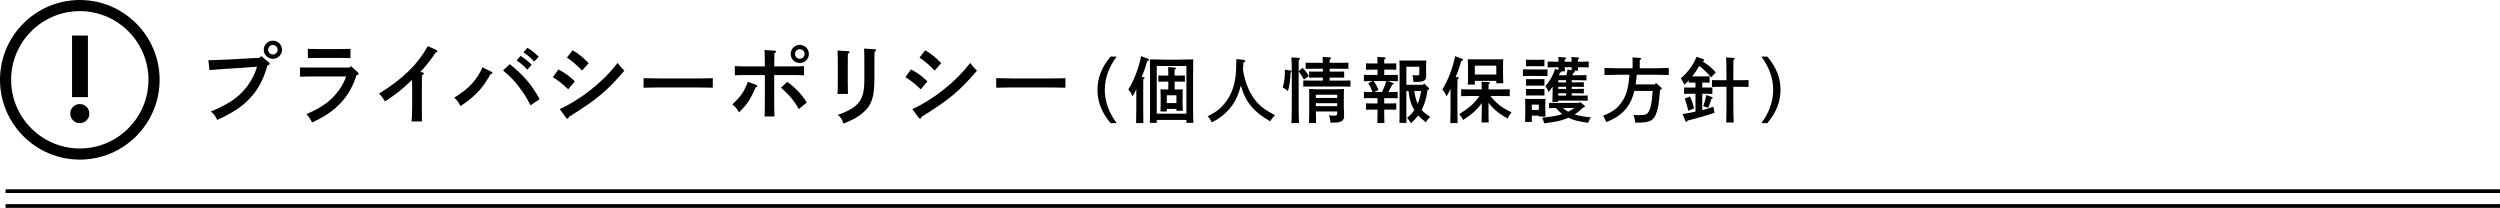
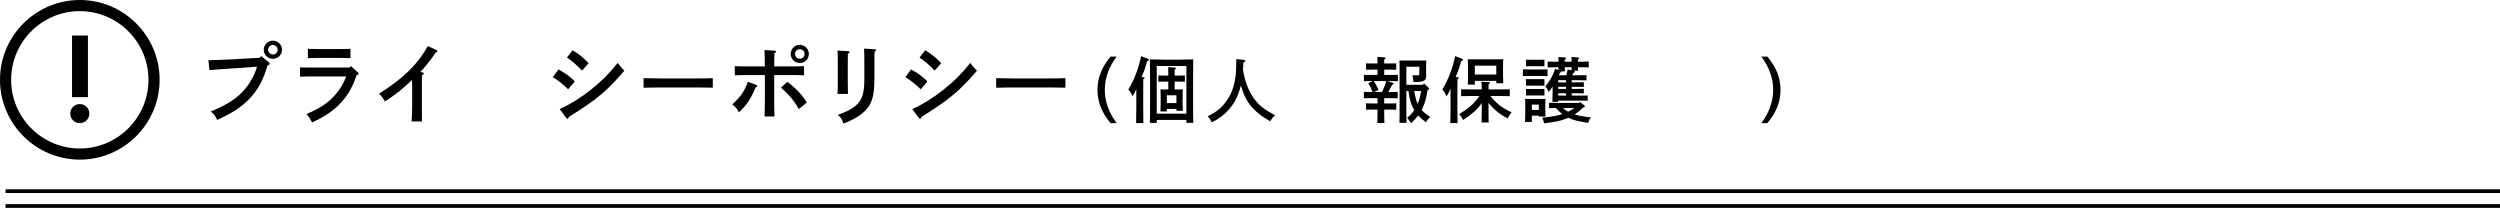
<svg xmlns="http://www.w3.org/2000/svg" version="1.1" id="レイヤー_1" x="0px" y="0px" width="673.5px" height="56px" viewBox="0 0 673.5 56" enable-background="new 0 0 673.5 56" xml:space="preserve">
  <g>
    <g>
      <path d="M70.357,15.106l2.064,1.68c0.168,0.144,0.24,0.264,0.24,0.384c0,0.192-0.168,0.312-0.6,0.456    c-0.96,3.36-2.208,5.904-3.96,7.969c-2.304,2.76-4.896,4.584-9.601,6.72c-0.504-1.127-0.936-1.703-1.728-2.256    c4.776-2.016,7.225-3.648,9.385-6.264c1.368-1.632,2.64-4.081,3.072-5.833l-6.024,0.432c-3.24,0.24-5.617,0.36-6.793,0.48    l-0.264-2.665h0.696c0.432,0,0.96-0.024,1.968-0.072c0.6-0.024,1.296-0.048,2.04-0.072c1.104-0.048,1.873-0.096,2.304-0.12    l6.793-0.384L70.357,15.106z M75.974,13.402c0,1.344-1.104,2.448-2.448,2.448c-1.368,0-2.472-1.104-2.472-2.448    s1.104-2.448,2.472-2.448C74.87,10.954,75.974,12.034,75.974,13.402z M72.229,13.402c0,0.72,0.576,1.272,1.296,1.272    c0.696,0,1.272-0.552,1.272-1.272c0-0.72-0.576-1.296-1.272-1.296C72.806,12.106,72.229,12.682,72.229,13.402z" />
      <path d="M80.83,18.154c0.744,0.024,1.68,0.048,2.4,0.048h10.921l0.36-0.408l1.873,1.68c0.192,0.168,0.24,0.24,0.24,0.36    c0,0.192-0.168,0.312-0.576,0.432c-0.984,3-2.16,5.136-4.056,7.249c-1.944,2.16-4.296,3.792-7.896,5.473    c-0.72-1.272-0.96-1.656-1.536-2.257c4.176-1.752,6.72-3.624,8.761-6.456c0.864-1.2,1.584-2.592,1.92-3.672H83.23    c-0.648,0-1.608,0.024-2.4,0.048V18.154z M94.415,15.658c-0.672-0.024-1.704-0.048-2.4-0.048h-6.672    c-0.696,0-1.704,0.024-2.4,0.048v-2.496c0.696,0.024,1.704,0.048,2.4,0.048h6.672c0.696,0,1.728-0.024,2.4-0.048V15.658z" />
      <path d="M113.795,19.499c0.264,0.048,0.36,0.144,0.36,0.312s-0.096,0.264-0.48,0.456c-0.024,1.392-0.024,2.52-0.024,3.432v4.825    c0,1.896,0,3.023,0.024,4.199h-2.809c0.12-0.983,0.168-2.304,0.168-4.199v-4.105c0-0.72,0-1.488-0.024-2.904    c-2.736,2.616-4.104,3.72-7.296,5.809c-0.768-1.248-0.864-1.368-1.608-2.088c6.505-4.08,10.345-7.801,13.153-12.817l2.304,1.056    c0.168,0.072,0.264,0.192,0.264,0.312c0,0.168-0.12,0.264-0.456,0.384c-1.296,1.92-2.952,4.032-4.128,5.208L113.795,19.499z" />
-       <path d="M132.479,19.378c0.12,0.048,0.192,0.168,0.192,0.264c0,0.144-0.168,0.264-0.504,0.336    c-1.704,2.856-2.376,3.769-3.816,5.185c-1.488,1.44-2.568,2.304-4.344,3.432c-0.384-0.936-0.72-1.416-1.632-2.304    c3.769-2.232,6.121-4.752,7.609-8.161L132.479,19.378z M137.327,17.291c3.72,2.952,5.904,5.52,8.064,9.433l-2.496,1.632    c-0.912-1.873-1.632-3.048-2.928-4.752c-1.296-1.752-2.352-2.856-4.44-4.633L137.327,17.291z M140.231,15.058    c1.128,0.696,1.848,1.272,3.024,2.4l-1.2,1.296c-1.104-1.176-1.656-1.632-2.88-2.472L140.231,15.058z M142.08,12.874    c1.152,0.696,1.872,1.272,3.048,2.4l-1.2,1.32c-1.104-1.176-1.656-1.656-2.904-2.496L142.08,12.874z" />
      <path d="M150.444,18.707c1.992,1.08,2.88,1.752,4.417,3.216l-1.8,2.136c-1.656-1.561-2.16-1.992-4.128-3.289L150.444,18.707z     M150.78,29.387c2.64-1.176,5.688-3.048,8.425-5.232c2.808-2.208,5.088-4.512,7.201-7.201c0.624,0.864,0.84,1.128,1.8,2.088    c-4.729,5.521-7.441,7.777-14.93,12.433c-0.096,0.336-0.216,0.504-0.384,0.504c-0.12,0-0.288-0.119-0.432-0.312L150.78,29.387z     M154.261,13.546c1.8,1.08,2.64,1.752,4.32,3.48l-1.776,1.992c-1.488-1.536-2.688-2.592-4.08-3.504L154.261,13.546z" />
      <path d="M192.028,23.627c-1.128-0.024-3.024-0.072-4.296-0.072h-10.057c-1.176,0-3.264,0.048-4.296,0.072v-2.568    c0.984,0.024,3.072,0.072,4.296,0.072h10.057c1.32,0,3.216-0.024,4.296-0.072V23.627z" />
      <path d="M203.77,22.883c0.168,0.072,0.24,0.144,0.24,0.264c0,0.144-0.072,0.24-0.432,0.408c-1.536,3.457-2.256,4.513-4.512,6.721    c-0.48-0.984-0.984-1.561-1.776-2.137c2.376-2.256,3.192-3.456,4.176-6.097L203.77,22.883z M208.571,26.459    c0,2.136,0.024,3.864,0.072,4.92h-2.664c0.048-1.08,0.072-2.712,0.072-4.92v-6.24h-5.208c-0.792,0-2.16,0.024-2.88,0.072v-2.472    c0.72,0.048,1.944,0.072,2.88,0.072h5.208c-0.024-2.472-0.048-3.936-0.096-4.416l2.736,0.168c0.24,0.024,0.384,0.12,0.384,0.264    c0,0.12-0.12,0.24-0.456,0.456c0,0.36-0.024,0.6-0.048,3.528h5.16c0.912,0,2.16-0.024,2.88-0.072v2.472    c-0.744-0.048-2.088-0.072-2.88-0.072h-5.16V26.459z M212.075,22.042c2.232,1.608,3.84,3.289,5.281,5.569l-2.16,1.776    c-1.248-2.232-2.641-3.912-4.776-5.76L212.075,22.042z M217.907,14.53c0,1.368-1.08,2.448-2.448,2.448    c-1.344,0-2.448-1.08-2.448-2.448c0-1.344,1.104-2.448,2.448-2.448C216.827,12.082,217.907,13.186,217.907,14.53z M214.187,14.53    c0,0.72,0.552,1.296,1.272,1.296c0.72,0,1.296-0.576,1.296-1.296c0-0.72-0.576-1.272-1.296-1.272    C214.739,13.258,214.187,13.81,214.187,14.53z" />
      <path d="M228.461,13.786c0.264,0.024,0.408,0.096,0.408,0.24s-0.096,0.24-0.456,0.48c0,0.696-0.024,1.561-0.024,2.712v4.584    c0,1.68,0.024,2.736,0.048,3.504h-2.808c0.048-0.816,0.072-1.92,0.072-3.504v-4.584c0-1.896-0.024-2.928-0.072-3.6L228.461,13.786    z M235.566,21.13c0,5.089-0.744,7.297-3.192,9.337c-1.368,1.129-2.544,1.776-5.137,2.832c-0.432-1.248-0.792-1.8-1.536-2.352    c2.064-0.696,3.625-1.488,4.729-2.4c1.8-1.488,2.424-3.336,2.424-7.177v-4.68c0-1.824-0.024-2.928-0.072-3.601l2.833,0.168    c0.264,0.024,0.408,0.096,0.408,0.264c0,0.12-0.096,0.24-0.408,0.456c-0.048,0.696-0.048,1.176-0.048,2.712V21.13z" />
      <path d="M245.434,18.707c1.992,1.08,2.88,1.752,4.417,3.216l-1.8,2.136c-1.656-1.561-2.16-1.992-4.128-3.289L245.434,18.707z     M245.77,29.387c2.64-1.176,5.688-3.048,8.425-5.232c2.808-2.208,5.088-4.512,7.201-7.201c0.624,0.864,0.84,1.128,1.8,2.088    c-4.729,5.521-7.441,7.777-14.93,12.433c-0.096,0.336-0.216,0.504-0.384,0.504c-0.12,0-0.288-0.119-0.432-0.312L245.77,29.387z     M249.25,13.546c1.8,1.08,2.64,1.752,4.32,3.48l-1.776,1.992c-1.488-1.536-2.688-2.592-4.08-3.504L249.25,13.546z" />
      <path d="M287.021,23.627c-1.128-0.024-3.024-0.072-4.296-0.072h-10.057c-1.176,0-3.264,0.048-4.296,0.072v-2.568    c0.984,0.024,3.072,0.072,4.296,0.072h10.057c1.32,0,3.216-0.024,4.296-0.072V23.627z" />
      <path d="M300.819,15.241c-2.111,2.841-3.187,5.874-3.187,8.964c0,3.091,1.075,6.124,3.187,8.964h-1.631    c-2.399-2.88-3.532-5.739-3.532-8.964c0-3.225,1.133-6.085,3.532-8.964H300.819z" />
      <path d="M308.061,20.789c0.192,0.019,0.307,0.096,0.307,0.192c0,0.115-0.115,0.23-0.365,0.384    c-0.019,0.96-0.019,1.881-0.019,3.282v4.569c0,1.728,0.019,3.09,0.039,3.936h-1.958c0.038-0.864,0.058-2.17,0.058-3.936v-5.202    c-0.307,0.672-0.557,1.171-0.999,1.939c-0.441-0.96-0.633-1.248-1.151-1.843c1.612-2.668,2.687-5.471,3.455-8.984l1.843,0.71    c0.173,0.058,0.269,0.154,0.269,0.269c0,0.154-0.058,0.192-0.46,0.327c-0.557,1.9-0.826,2.687-1.517,4.319L308.061,20.789z     M311.631,32.305v0.787h-1.862c0.039-0.998,0.058-2.36,0.058-4.529v-8.254c0-2.803-0.019-3.647-0.039-4.319    c1.018,0.038,2.515,0.077,3.82,0.077h4.031c1.305,0,2.803-0.039,3.82-0.077c-0.019,0.671-0.038,2.149-0.038,4.319v8.254    c0,2.361,0.019,3.531,0.058,4.529h-1.862v-0.787H311.631z M319.616,17.775h-7.985v12.842h7.985V17.775z M317.274,24.109    c0.557,0,0.96-0.02,1.382-0.039c-0.039,0.346-0.058,1.094-0.058,1.708v2.073c0,0.902,0.019,1.554,0.058,1.996h-1.728V29.35h-2.592    v0.672h-1.708c0.038-0.461,0.057-1.095,0.057-2.035v-2.208c0-0.614-0.019-1.363-0.057-1.708c0.441,0.019,0.825,0.039,1.401,0.039    h0.71v-2.131h-1.152c-0.518,0-1.132,0.019-1.536,0.039v-1.689c0.422,0.019,1.113,0.039,1.536,0.039h1.152v-0.519    c0-0.883,0-1.113-0.039-1.766l1.766,0.115c0.23,0.02,0.346,0.096,0.346,0.192c0,0.115-0.096,0.23-0.365,0.384v1.593h1.229    c0.422,0,1.113-0.02,1.536-0.039v1.689c-0.403-0.02-1.018-0.039-1.536-0.039h-1.229v2.131H317.274z M316.929,25.664h-2.592v2.111    h2.592V25.664z" />
      <path d="M335.024,16.124c0.288,0.038,0.48,0.153,0.48,0.288c0,0.135-0.02,0.154-0.519,0.422c-0.058,0.729-0.096,1.344-0.134,1.919    c0.519,3.167,1.478,5.682,2.937,7.736c1.305,1.843,2.725,2.976,5.702,4.549c-0.672,0.653-0.902,0.94-1.307,1.632    c-2.322-1.344-3.607-2.342-4.894-3.781c-1.574-1.766-2.438-3.858-2.995-5.855c-0.115,0.461-0.25,0.921-0.422,1.459    c-1.19,3.782-3.762,6.718-7.448,8.484c-0.384-0.844-0.595-1.17-1.094-1.631c2.399-1.172,3.82-2.342,5.145-4.243    c1.171-1.65,1.919-3.551,2.284-5.893c0.211-1.305,0.269-2.342,0.326-5.298L335.024,16.124z" />
-       <path d="M347.744,19.022c0.135,0.019,0.191,0.096,0.191,0.211c0,0.077-0.019,0.134-0.096,0.173l-0.153,0.077    c-0.058,1.997-0.288,3.59-0.71,5.087c-0.614-0.557-0.691-0.614-1.421-0.979c0.442-1.555,0.576-2.572,0.614-4.837L347.744,19.022z     M350.912,18.274c0.671,0.652,1.247,1.401,1.688,2.227l-1.306,0.921c-0.479-0.845-0.959-1.574-1.439-2.208v8.331    c0,2.515,0.02,4.377,0.096,5.605h-2.034c0.058-1.248,0.096-3.129,0.096-5.605v-6.431c0-3.148-0.038-5.048-0.115-5.644l2.054,0.134    c0.154,0.02,0.27,0.096,0.27,0.192c0,0.115-0.096,0.211-0.346,0.365c-0.02,0.499-0.02,0.999-0.02,1.498v1.516L350.912,18.274z     M361.719,16.911l1.535-0.019v1.651c-0.402-0.019-1.018-0.019-1.535-0.019h-3.514v0.768h2.381l1.535-0.019v1.651    c-0.402-0.019-1.017-0.019-1.535-0.019h-2.381v0.806h3.705c0.557,0,1.363-0.02,1.9-0.039v1.67c-0.537-0.019-1.344-0.038-1.9-0.038    h-8.887c-0.557,0-1.363,0.019-1.92,0.038v-1.67c0.557,0.019,1.363,0.039,1.92,0.039h3.359v-0.806h-2.189    c-0.518,0-1.113,0-1.516,0.019v-1.651l1.516,0.019h2.189v-0.768h-3.11c-0.519,0-1.132,0-1.536,0.019v-1.651l1.536,0.019h3.11    c-0.02-0.729-0.039-1.209-0.078-1.574l1.959,0.115c0.211,0.019,0.326,0.096,0.326,0.192c0,0.115-0.096,0.23-0.365,0.384    c-0.02,0.23-0.02,0.499-0.02,0.883H361.719z M354.501,30.022c0.019,2.342,0.019,2.438,0.038,3.129h-1.9    c0.039-0.749,0.059-2.534,0.059-3.744v-1.689c0-2.514,0-3.09-0.039-3.743c0.748,0.057,1.843,0.077,2.86,0.077h3.704    c1.018,0,2.111-0.02,2.86-0.077c-0.058,0.518-0.058,1.42-0.058,3.033v2.016c0,0.345,0.02,0.557,0.039,1.132    c0.019,0.364,0.038,0.769,0.038,0.902c0.019,1.036-0.288,1.497-1.075,1.767c-0.518,0.172-1.113,0.229-2.61,0.229    c-0.038-0.768-0.097-1.151-0.364-1.978c0.557,0.059,0.863,0.077,1.344,0.077c0.748,0,0.844-0.096,0.844-0.806v-0.326H354.501z     M360.24,25.53h-5.758v0.845h5.758V25.53z M354.482,28.601h5.758v-0.806h-5.758V28.601z" />
      <path d="M375.266,22.343c0.135,0.039,0.212,0.115,0.212,0.211c0,0.115-0.038,0.135-0.441,0.269    c-0.461,0.94-0.71,1.458-0.979,1.958h1.057c0.672,0,1.17-0.02,1.42-0.039v1.728c-0.25-0.019-0.787-0.038-1.42-0.038h-2.208v1.439    h1.708c0.423,0,1.113-0.019,1.536-0.039v1.728c-0.403-0.02-1.018-0.039-1.536-0.039h-1.708v0.25c0,1.439,0.019,2.668,0.058,3.359    h-1.92c0.039-0.749,0.059-1.805,0.059-3.359v-0.25h-1.556c-0.519,0-1.132,0.02-1.536,0.039v-1.728    c0.423,0.02,1.133,0.039,1.536,0.039h1.556v-1.439h-2.131c-0.52,0-1.133,0.019-1.536,0.038v-1.728    c0.423,0.019,1.113,0.039,1.536,0.039h0.787c-0.385-1.037-0.691-1.689-1.133-2.38l1.17-0.557h-0.824    c-0.52,0-1.133,0.019-1.536,0.038v-1.728c0.423,0.02,1.113,0.039,1.536,0.039h2.131v-1.44h-1.556c-0.519,0-1.132,0.02-1.536,0.039    v-1.728c0.423,0.019,1.133,0.039,1.536,0.039h1.556c0-0.749-0.02-1.344-0.039-1.785l1.881,0.134    c0.211,0.019,0.346,0.077,0.346,0.192s-0.115,0.23-0.384,0.384v1.075h1.708c0.423,0,1.113-0.02,1.536-0.039v1.728    c-0.403-0.019-1.018-0.039-1.536-0.039h-1.708v1.44h2.208c0.441,0,1.151-0.019,1.478-0.039v1.728    c-0.308-0.019-0.94-0.038-1.478-0.038h-1.287L375.266,22.343z M370.064,21.844c0.557,0.729,0.959,1.536,1.305,2.38l-1.132,0.557    h2.073c0.307-0.614,0.576-1.229,0.806-1.862c0.135-0.345,0.249-0.71,0.346-1.075H370.064z M382.982,29.618    c0.519,0.596,1.19,1.133,2.323,1.9c-0.519,0.442-0.787,0.769-1.151,1.421c-0.864-0.634-1.536-1.209-2.093-1.823    c-0.499,0.672-1.095,1.305-1.919,2.073c-0.365-0.576-0.596-0.902-1.057-1.44c0.864-0.748,1.459-1.381,1.92-2.072    c-0.115-0.211-0.25-0.441-0.365-0.691c-0.613-1.248-0.939-2.38-1.189-4.473h-0.576v6.526c0,0.884,0.02,1.632,0.039,2.054h-1.9    c0.019-0.461,0.037-1.094,0.037-2.054V17.986c0-0.614-0.019-1.344-0.037-1.689c0.422,0.02,0.806,0.02,1.381,0.02h4.454    c0.575,0,0.96,0,1.382-0.02c-0.02,0.327-0.038,0.979-0.038,1.555v1.056c0,0.25,0.019,1.344,0.019,1.439    c0,1.382-0.557,1.728-2.783,1.728h-0.652c-0.02-0.576-0.096-1.075-0.25-1.824c0.289,0.019,1.018,0.058,1.287,0.058    c0.46,0,0.557-0.096,0.557-0.519v-1.804h-3.494v4.856h4.473l0.307-0.365l1.21,1.171c0.134,0.115,0.173,0.173,0.173,0.25    c0,0.134-0.096,0.211-0.326,0.288l-0.115,0.039c-0.385,2.438-0.749,3.666-1.498,5.164L382.982,29.618z M381.006,24.512    c0.173,1.171,0.402,2.361,0.922,3.455c0.211-0.557,0.402-1.094,0.557-1.65c0.152-0.595,0.268-1.209,0.364-1.805H381.006z" />
      <path d="M390.773,23.879c-0.326,0.749-0.576,1.248-1.056,2.073c-0.345-0.768-0.634-1.229-1.151-1.843    c1.612-2.668,2.688-5.471,3.455-8.984l1.843,0.71c0.173,0.058,0.269,0.154,0.269,0.269c0,0.154-0.058,0.192-0.461,0.327    c-0.557,1.9-0.825,2.687-1.516,4.319l0.537,0.039c0.191,0.019,0.326,0.096,0.326,0.192c0,0.115-0.115,0.23-0.365,0.384    c-0.019,0.96-0.037,1.881-0.037,3.282v4.569c0,1.728,0.019,3.09,0.057,3.936h-1.957c0.037-0.864,0.057-2.17,0.057-3.936V23.879z     M401.504,25.856c0.499,0.653,1.018,1.209,1.728,1.862c1.171,1.056,2.149,1.67,3.993,2.553c-0.461,0.538-0.729,0.94-1.075,1.651    c-1.882-1.037-3.033-1.9-4.204-3.129c-0.364-0.384-0.652-0.73-0.94-1.114v2.495c0,1.287,0.019,2.266,0.058,2.822h-1.938    c0.038-0.672,0.058-1.594,0.058-2.822v-2.418c-1.209,1.766-2.534,2.938-5.029,4.568c-0.365-0.71-0.519-0.959-1.037-1.574    c2.649-1.65,4.031-2.86,5.471-4.895h-2.265c-0.806,0-1.882,0.019-2.688,0.058v-1.862c0.749,0.019,1.843,0.038,2.688,0.038h2.86    c0-1.037-0.039-1.631-0.077-2.073l1.958,0.115c0.211,0.019,0.326,0.096,0.326,0.192c0,0.115-0.115,0.23-0.365,0.384    c-0.019,0.326-0.019,0.71-0.019,1.382h3.052c0.768,0,2.016-0.019,2.668-0.038v1.862c-0.69-0.039-1.938-0.058-2.668-0.058H401.504z     M397.319,22.785h-1.9c0.038-0.46,0.058-1.094,0.058-2.054V17.66c0-0.614-0.02-1.344-0.058-1.689    c0.672,0.02,1.267,0.02,2.131,0.02h5.317c0.844,0,1.439,0,2.111-0.02c-0.039,0.346-0.058,1.075-0.058,1.689v2.783    c0,0.902,0.019,1.555,0.058,1.996h-1.881v-0.652h-5.778V22.785z M403.098,20.078v-2.38h-5.778v2.38H403.098z" />
      <path d="M416.895,20.5c-0.403-0.019-1.018-0.039-1.535-0.039h-3.552c-0.519,0-1.133,0.02-1.536,0.039v-1.824    c0.423,0.02,1.113,0.039,1.536,0.039h3.552c0.422,0,1.113-0.019,1.535-0.039V20.5z M412.672,32.843h-1.824    c0.039-0.441,0.058-1.095,0.058-2.034v-2.496c0-0.595-0.019-1.344-0.058-1.689c0.441,0.019,0.845,0.038,1.401,0.038h2.726    c0.557,0,0.96-0.019,1.383-0.038c-0.039,0.345-0.059,1.094-0.059,1.689v1.094c0,0.902,0.02,1.555,0.059,1.996h-1.805v-0.249    h-1.881V32.843z M416.068,17.852c-0.326-0.019-0.883-0.019-1.15-0.019h-2.669c-0.308,0-0.825,0-1.151,0.019v-1.785    c0.287,0.019,0.787,0.038,1.151,0.038h2.669c0.364,0,0.863-0.019,1.15-0.038V17.852z M416.068,23.092    c-0.287-0.019-0.786-0.019-1.15-0.019h-2.669c-0.364,0-0.864,0-1.151,0.019v-1.785c0.287,0.019,0.787,0.019,1.151,0.019h2.669    c0.364,0,0.863,0,1.15-0.019V23.092z M416.068,25.741c-0.287-0.019-0.786-0.019-1.15-0.019h-2.669c-0.364,0-0.864,0-1.151,0.019    v-1.785c0.287,0.02,0.787,0.02,1.151,0.02h2.669c0.364,0,0.863,0,1.15-0.02V25.741z M414.553,28.179h-1.881v1.439h1.881V28.179z     M426.818,28.39c0.077,0.058,0.135,0.173,0.135,0.269c0,0.173-0.115,0.269-0.48,0.326c-0.691,0.691-1.459,1.324-2.284,1.843    c1.133,0.364,2.515,0.595,4.377,0.787c-0.346,0.519-0.403,0.614-0.71,1.478c-2.938-0.461-3.993-0.71-5.317-1.382    c-0.212,0.097-0.423,0.173-0.653,0.269c-1.496,0.576-2.648,0.826-5.893,1.248c-0.211-0.825-0.23-0.825-0.537-1.517    c2.591-0.269,4.146-0.537,5.451-0.979c-0.652-0.479-1.209-1.036-1.746-1.632c-0.615,0-1.383,0.02-1.844,0.039V27.68    c0.557,0.038,1.555,0.058,2.285,0.058h5.738l0.308-0.269L426.818,28.39z M424.055,19.099c0.153,0.039,0.249,0.115,0.249,0.211    c0,0.096-0.077,0.153-0.345,0.23c-0.115,0.173-0.27,0.538-0.385,0.729h1.92c0.557,0,1.363-0.019,1.9-0.038v1.42    c-0.537-0.02-1.344-0.039-1.9-0.039h-2.073v0.576h1.344c0.557,0,1.362,0,1.919-0.038v1.267c-0.557-0.019-1.362-0.038-1.919-0.038    h-1.344v0.576h1.344c0.557,0,1.421-0.019,1.919-0.038v1.248c-0.557-0.019-1.362-0.039-1.919-0.039h-1.344v0.634h2.38    c0.576,0,1.383,0,1.92-0.039v1.42c-0.537-0.019-1.344-0.039-1.92-0.039h-6.008v0.346h-1.574c0.039-0.672,0.058-1.574,0.058-2.803    v-1.305c-0.23,0.326-0.519,0.71-1.056,1.44c-0.365-0.768-0.537-1.075-0.902-1.536c1.344-1.632,1.9-2.63,2.649-4.703l0.883,0.326    c0-0.25,0-0.499,0.019-0.749h-0.613c-0.672,0-1.729,0.019-2.323,0.039v-1.574c0.576,0.039,1.556,0.058,2.323,0.058h0.613    c-0.019-0.422,0-0.864-0.057-1.286l1.785,0.134c0.211,0.02,0.326,0.077,0.326,0.192c0,0.115-0.115,0.23-0.385,0.365v0.595h1.882    c-0.019-0.422-0.038-0.864-0.077-1.286l1.785,0.134c0.211,0.02,0.326,0.077,0.326,0.192c0,0.115-0.115,0.23-0.364,0.365v0.595    h0.614c0.729,0,1.728-0.019,2.304-0.058v1.574c-0.595-0.02-1.67-0.039-2.304-0.039h-0.614c0.02,0.307,0.02,0.614,0.038,0.921    h-1.324L424.055,19.099z M421.904,21.614h-2.111v0.576h2.111V21.614z M421.904,23.38h-2.111v0.576h2.111V23.38z M421.904,25.126    h-2.111v0.634h2.111V25.126z M421.962,20.27c0.153-0.518,0.269-1.037,0.346-1.574l1.056,0.25l0.058-0.826h-1.882    c0.02,0.365,0.02,0.729,0.059,1.094H420.6c0.019,0.039,0.038,0.058,0.038,0.096c0,0.115-0.077,0.172-0.346,0.23    c-0.134,0.288-0.249,0.538-0.326,0.729H421.962z M421.061,29.1c0.422,0.365,0.883,0.729,1.4,0.998    c0.576-0.288,1.133-0.614,1.67-0.998H421.061z" />
-       <path d="M445.841,22.747l0.269-0.403l1.401,1.209c0.096,0.077,0.153,0.192,0.153,0.269c0,0.173-0.135,0.307-0.461,0.422    c-0.038,0.384-0.096,1.037-0.249,2.783c-0.173,1.785-0.653,3.608-1.19,4.454c-0.787,1.209-1.805,1.555-4.626,1.555h-0.595    c-0.039-0.326-0.096-0.73-0.135-0.902c-0.02-0.096-0.076-0.288-0.153-0.596c-0.038-0.115-0.097-0.326-0.153-0.557    c0.441,0,1.036,0.039,1.209,0.039c1.728,0,2.169-0.115,2.63-0.634c0.46-0.519,0.845-1.708,1.036-3.225    c0.02-0.153,0.096-1.056,0.25-2.668h-4.934c-0.096,0.384-0.191,0.768-0.326,1.171c-1.056,3.436-3.455,5.835-7.236,7.217    c-0.385-0.921-0.461-1.056-0.883-1.67c2.494-1.056,3.57-1.805,4.702-3.244c1.497-1.938,2.131-3.916,2.419-7.832h-2.898    c-1.057,0-2.783,0.039-3.82,0.077v-1.9c0.998,0.039,2.727,0.077,3.82,0.077h3.742V16.7c0-0.538,0-0.96-0.019-1.229l1.997,0.134    c0.229,0.02,0.345,0.077,0.345,0.192s-0.096,0.23-0.384,0.384v2.208h3.974c1.209,0,2.86-0.039,3.839-0.077v1.9    c-1.037-0.038-2.668-0.077-3.839-0.077h-4.78c-0.096,0.864-0.172,1.747-0.307,2.611H445.841z" />
-       <path d="M459.416,20.577c0.172,0,0.69-0.019,1.151-0.019v1.708c-0.288-0.02-0.787-0.02-1.151-0.02h-0.826v1.344h1.19    c0.423,0,1.113,0,1.536-0.019v1.728c-0.404-0.019-1.018-0.039-1.536-0.039h-1.19v4.416c0.979-0.27,1.939-0.537,3.014-0.902    l0.27,1.612c-1.997,0.652-3.053,0.998-4.186,1.286c-2.227,0.576-2.591,0.691-3.033,0.807c-0.172,0.268-0.249,0.364-0.345,0.364    c-0.097,0-0.212-0.115-0.269-0.269l-0.749-1.843c1.344-0.23,2.457-0.423,3.475-0.634v-4.837h-1.556    c-0.498,0-1.113,0.02-1.516,0.039v-1.728c0.422,0.019,1.113,0.019,1.516,0.019h1.556v-1.344h-0.672c-0.364,0-0.864,0-1.151,0.02    v-0.614c-0.404,0.46-0.807,0.844-1.19,1.19c-0.135-0.46-0.557-1.229-0.94-1.728c1.977-1.728,3.34-3.59,4.242-5.816l1.746,0.595    c0.174,0.058,0.27,0.173,0.27,0.307c0,0.115-0.077,0.269-0.174,0.288l-0.229,0.058c1.382,0.825,2.476,1.728,3.57,2.956    l-1.267,1.344c-1.113-1.325-2.131-2.304-3.225-3.091c-0.711,1.286-0.864,1.517-1.383,2.188c-0.173,0.211-0.326,0.422-0.499,0.633    H459.416z M455.27,25.99c0.557,1.209,0.787,1.862,1.113,3.206l-1.555,0.634c-0.289-1.248-0.538-2.15-0.96-3.283L455.27,25.99z     M458.859,28.601c0.345-0.921,0.652-2.016,0.824-3.014l1.498,0.557c0.153,0.058,0.23,0.134,0.23,0.25s-0.059,0.134-0.365,0.25    c-0.211,0.633-0.479,1.555-0.844,2.399L458.859,28.601z M466.959,27.411c0,2.515,0.039,4.377,0.096,5.605h-2.016    c0.059-1.248,0.078-3.129,0.078-5.605V23.38h-1.633c-0.633,0-1.708,0.019-2.283,0.038v-1.843c0.575,0.02,1.555,0.039,2.283,0.039    h1.633v-0.499c0-3.148-0.039-5.048-0.115-5.644l2.053,0.134c0.174,0.02,0.289,0.096,0.289,0.192c0,0.115-0.097,0.211-0.365,0.365    c0,0.672-0.02,2.035-0.02,4.953v0.499h1.805c0.748,0,1.728-0.019,2.304-0.039v1.843c-0.595-0.019-1.671-0.038-2.304-0.038h-1.805    V27.411z" />
      <path d="M474.508,33.169c2.111-2.841,3.188-5.874,3.188-8.964c0-3.09-1.076-6.123-3.188-8.964h1.613    c2.418,2.879,3.551,5.74,3.551,8.964c0,3.225-1.133,6.084-3.551,8.964H474.508z" />
    </g>
  </g>
  <g>
    <path d="M21.5,43C9.645,43,0,33.355,0,21.5S9.645,0,21.5,0S43,9.645,43,21.5S33.355,43,21.5,43z M21.5,3C11.299,3,3,11.299,3,21.5   C3,31.702,11.299,40,21.5,40S40,31.702,40,21.5C40,11.299,31.701,3,21.5,3z" />
    <g>
      <path d="M23.32,28.782c0.496,0.496,0.744,1.103,0.744,1.82s-0.248,1.324-0.744,1.82s-1.104,0.744-1.821,0.744    s-1.324-0.248-1.82-0.744s-0.743-1.103-0.743-1.82s0.247-1.324,0.743-1.82s1.103-0.745,1.82-0.745S22.824,28.286,23.32,28.782z     M23.684,9.579v16.591H19.41V9.579H23.684z" />
    </g>
  </g>
  <g>
    <rect x="1.5" y="51" width="672" height="1" />
    <rect x="1.5" y="55" width="672" height="1" />
  </g>
</svg>